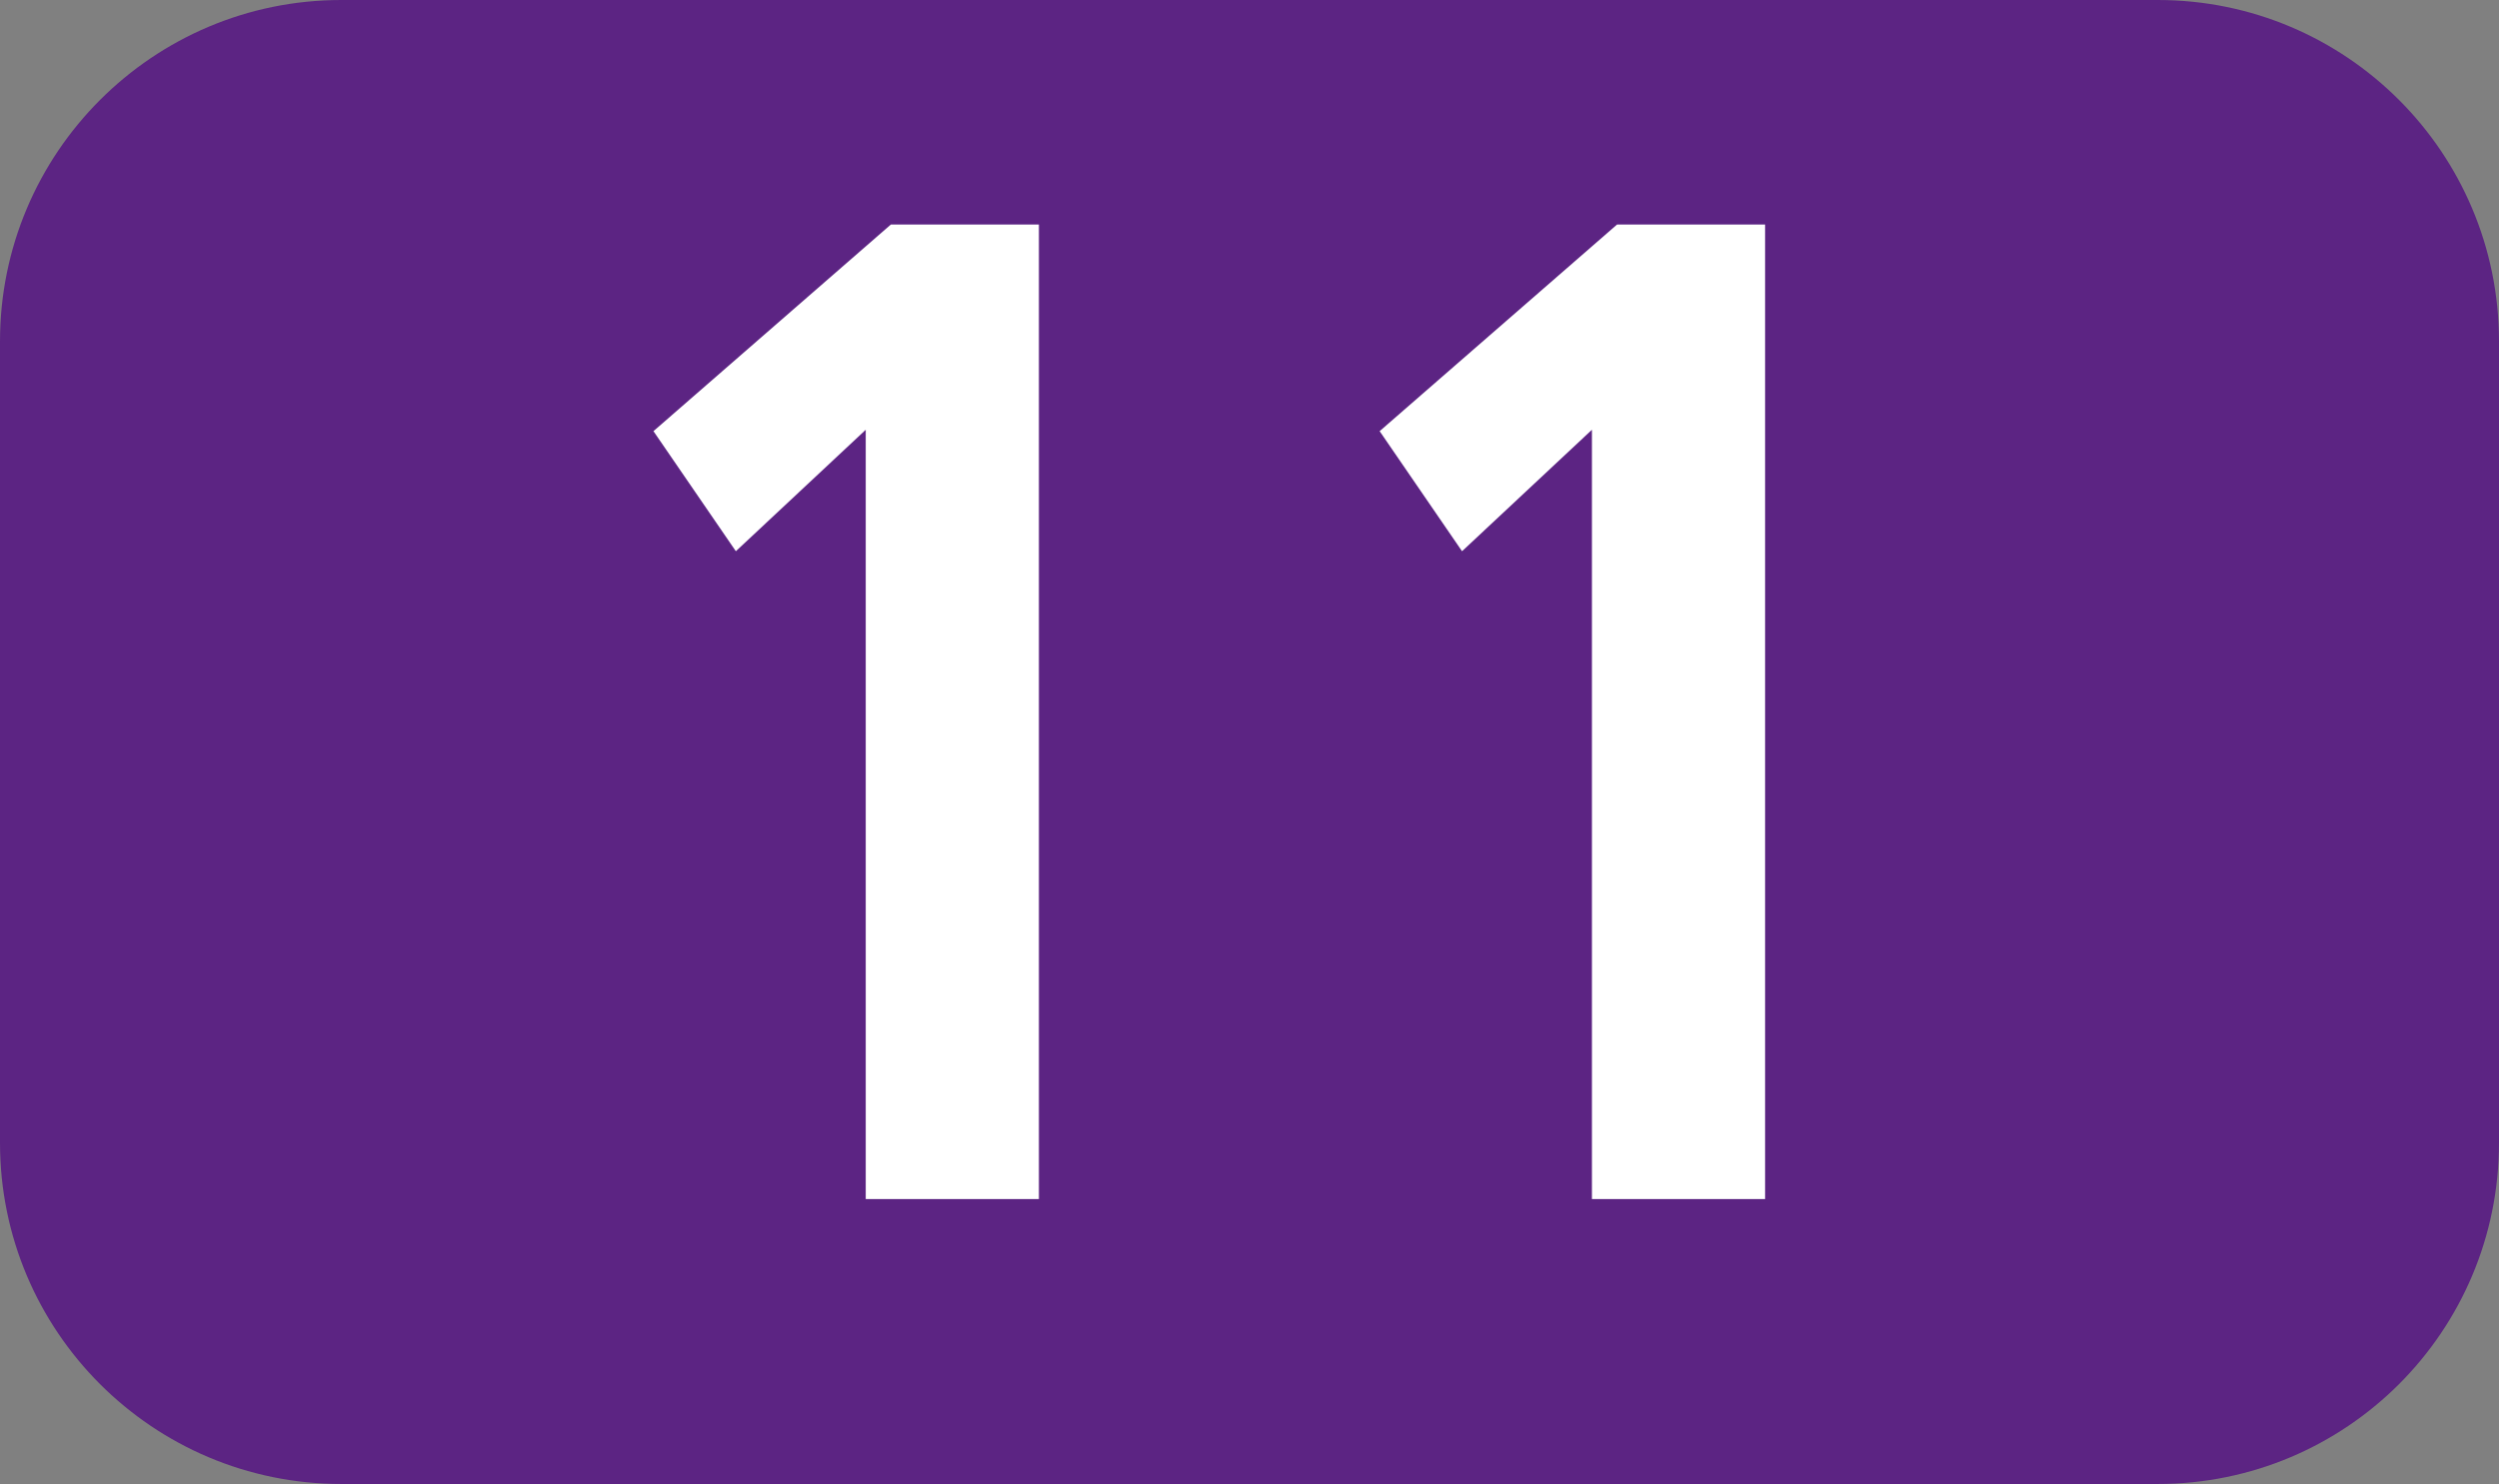
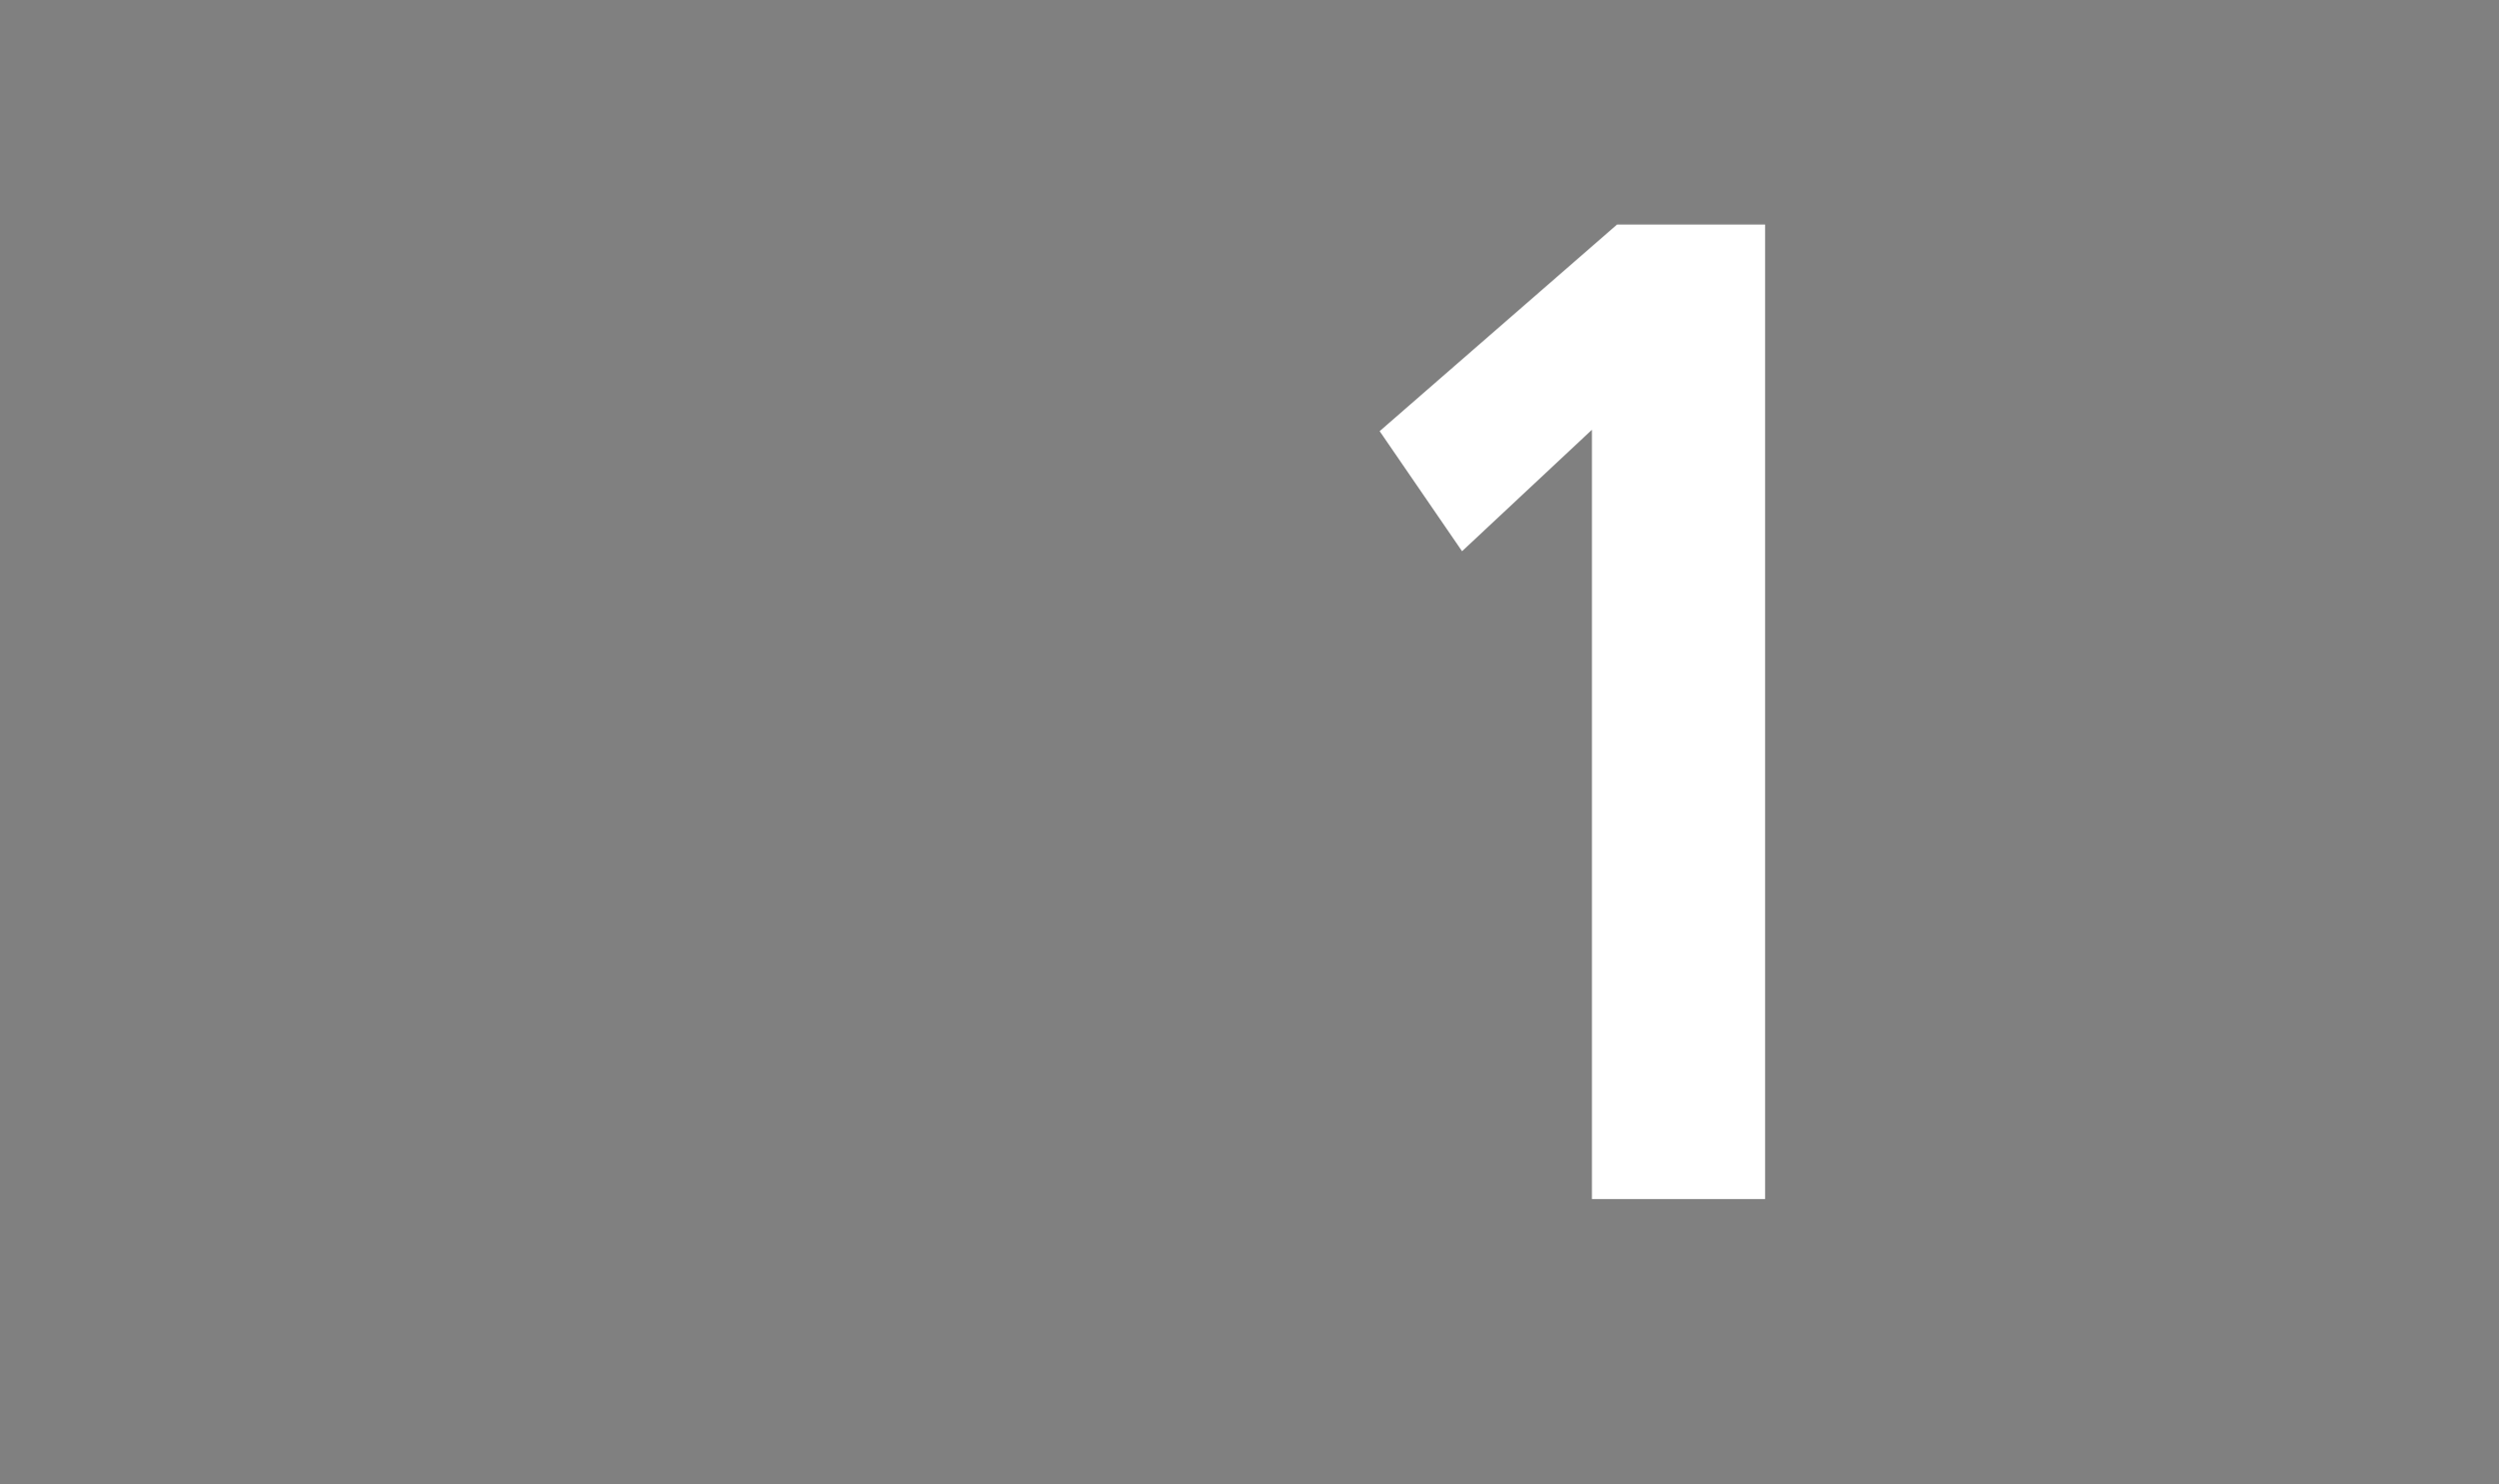
<svg xmlns="http://www.w3.org/2000/svg" id="Calque_1" viewBox="0 0 1053.36 625.69">
  <rect x="0" y="0" width="1053.36" height="625.69" fill="#808080" stroke="none" />
  <defs>
    <style>.cls-1{fill:#fff;}.cls-2{fill:#5c2483;fill-rule:evenodd;}</style>
  </defs>
-   <path class="cls-2" d="M0,143.95C0,64.49,64.41,0,143.87,0H909.49c79.55,0,143.87,64.49,143.87,143.95V481.82c0,79.46-64.33,143.87-143.87,143.87H143.87C64.41,625.69,0,561.28,0,481.82V143.95Z" />
  <g>
-     <path class="cls-1" d="M364.92,505.55V181.2l-54.75,51.21-34.73-50.62,100.07-87.12h62.4V505.55h-72.99Z" />
    <path class="cls-1" d="M671.02,505.55V181.2l-54.75,51.21-34.73-50.62,100.07-87.12h62.4V505.55h-72.99Z" />
  </g>
</svg>